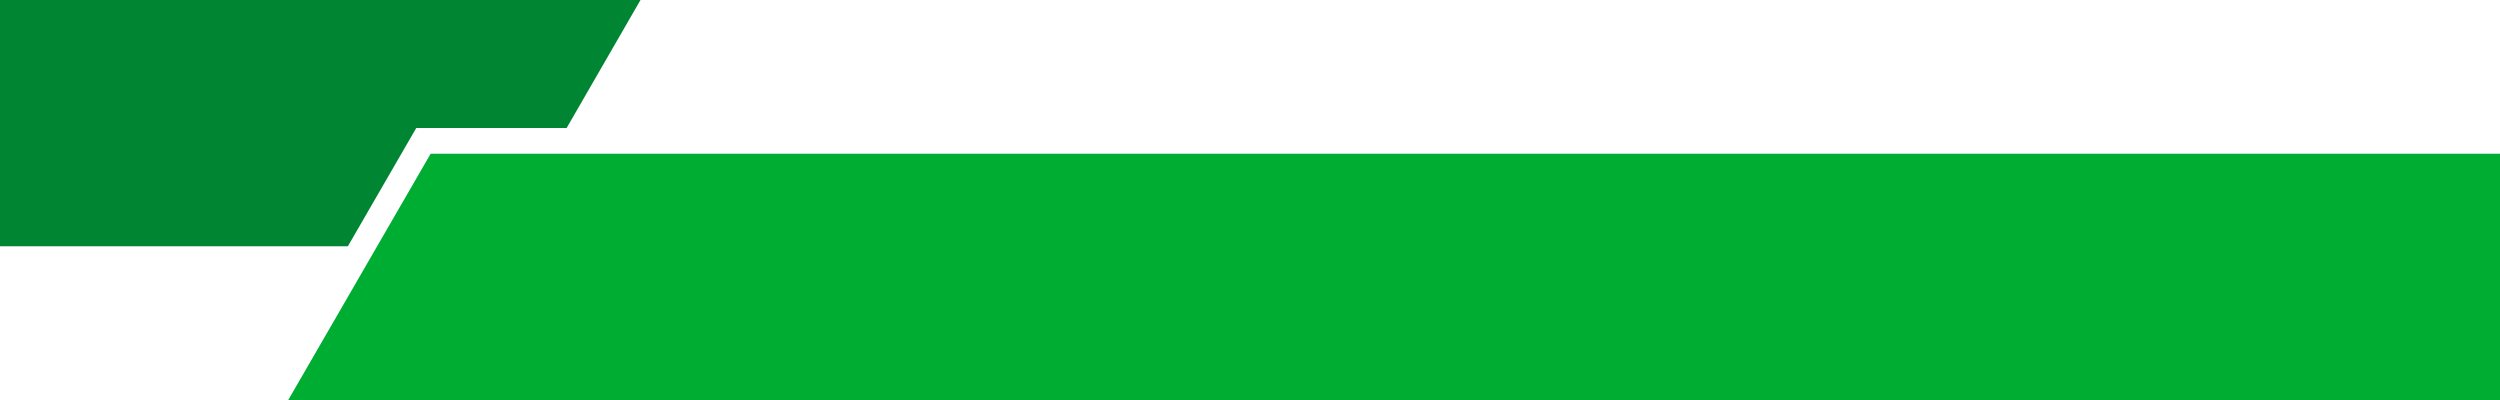
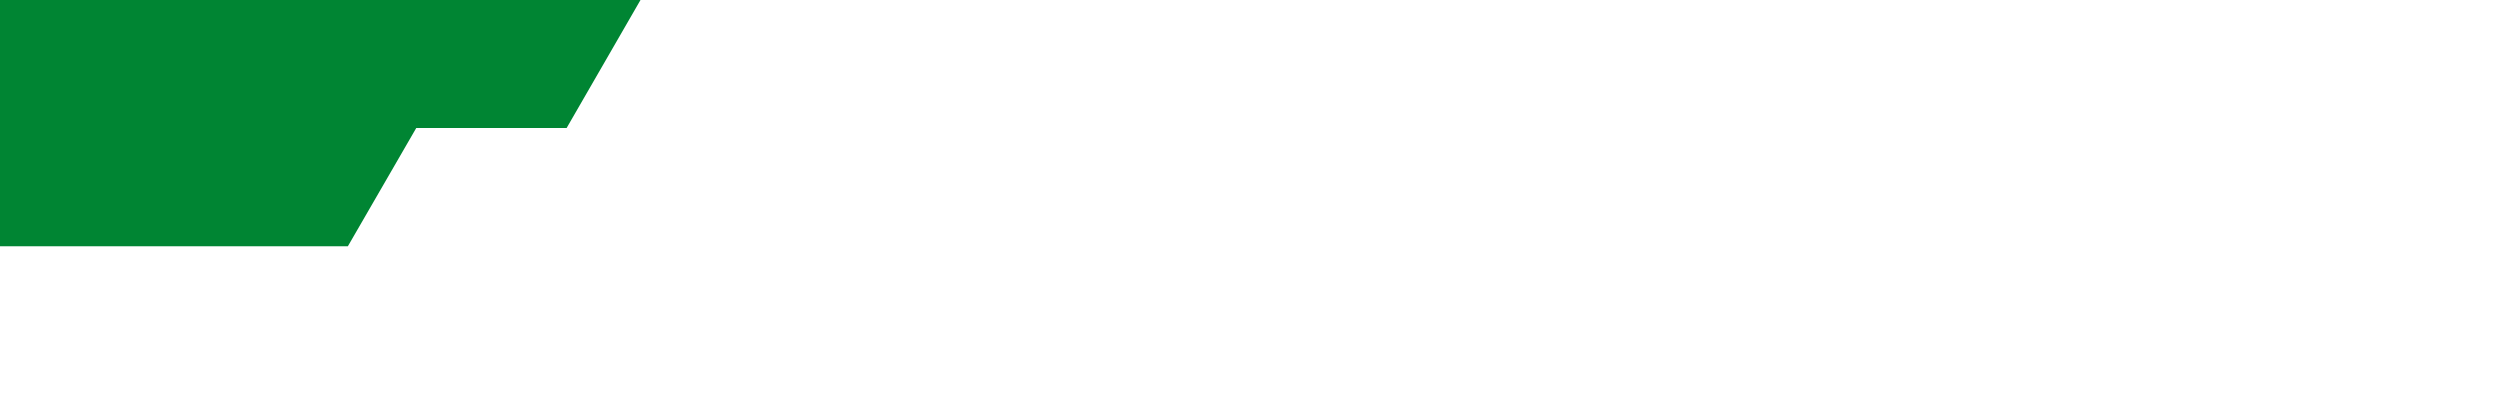
<svg xmlns="http://www.w3.org/2000/svg" clip-rule="evenodd" fill-rule="evenodd" height="32.0" image-rendering="optimizeQuality" preserveAspectRatio="xMidYMid meet" shape-rendering="geometricPrecision" text-rendering="geometricPrecision" version="1.0" viewBox="0.0 0.0 200.0 32.0" width="200.0" zoomAndPan="magnify">
  <g>
    <g id="change1_1">
-       <path d="M23.06 32l176.94 0 0 -19.7c-55.18,0 -110.37,0 -165.55,0 -3.8,6.57 -7.6,13.13 -11.39,19.7z" fill="#00AD33" />
-     </g>
+       </g>
    <g id="change2_1">
      <path d="M27.83 19.7L33.3 10.24 45.33 10.24 51.24 0 0 0 0 19.7z" fill="#008533" />
    </g>
  </g>
</svg>